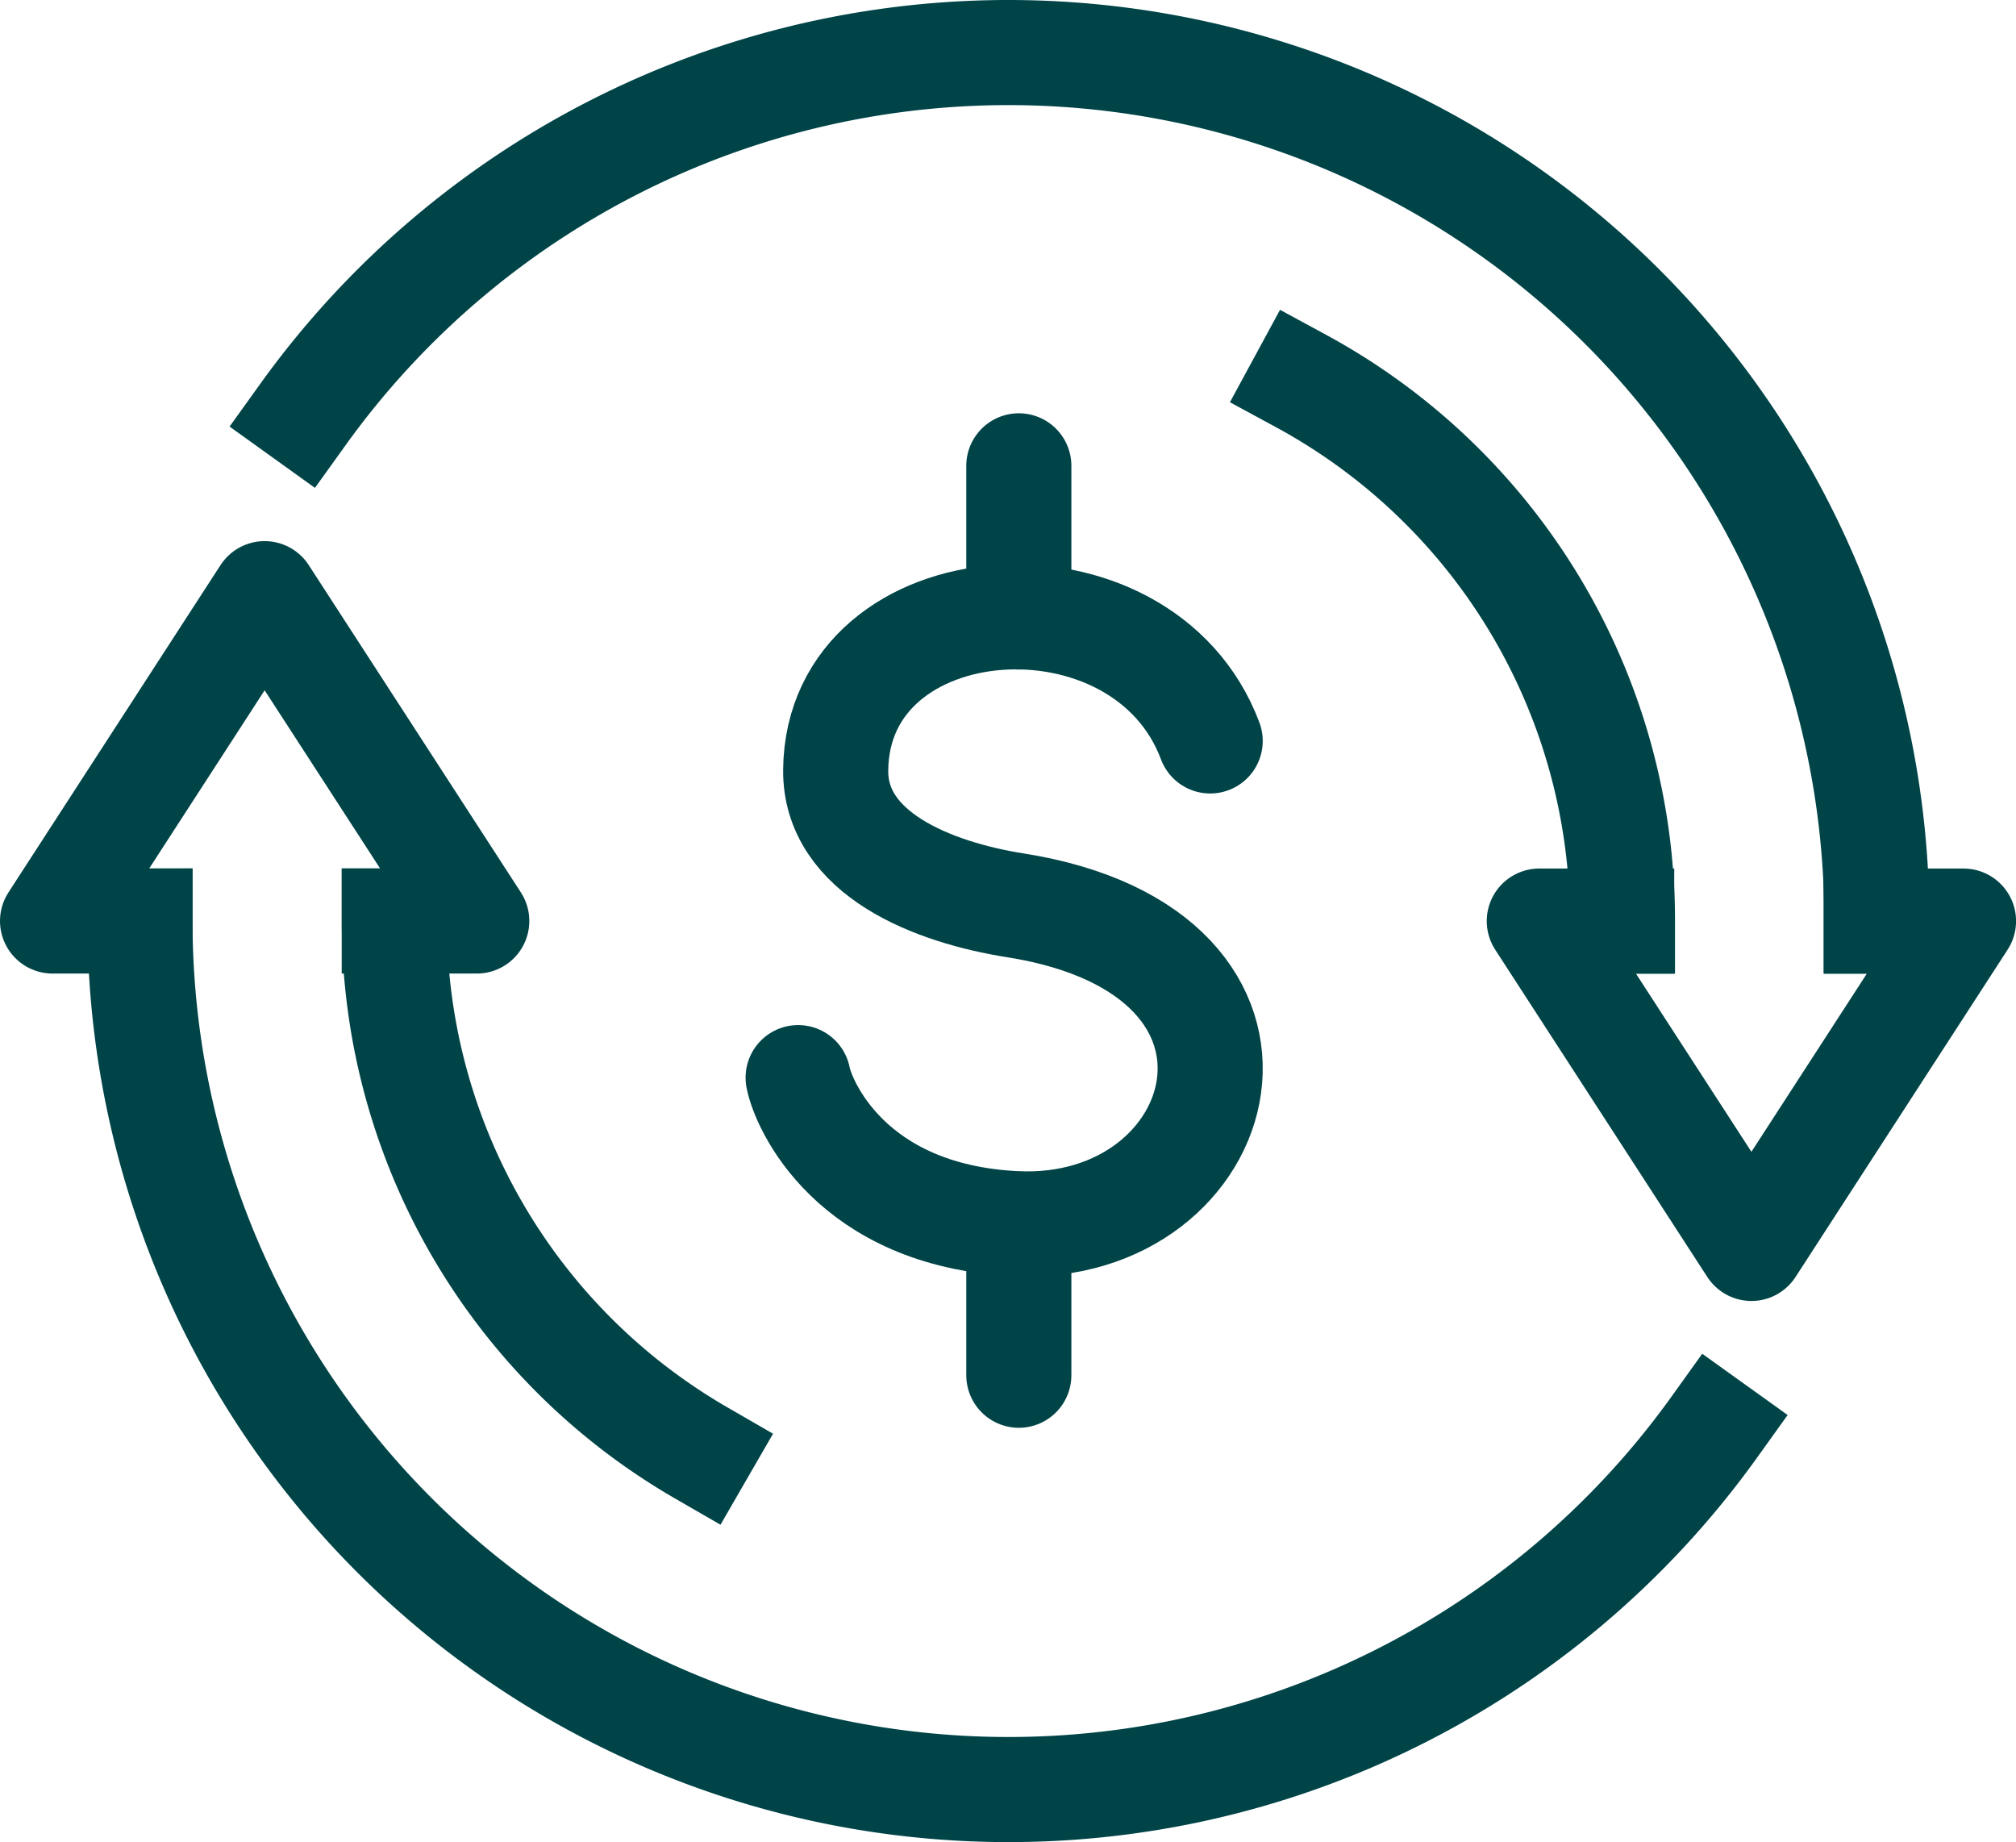
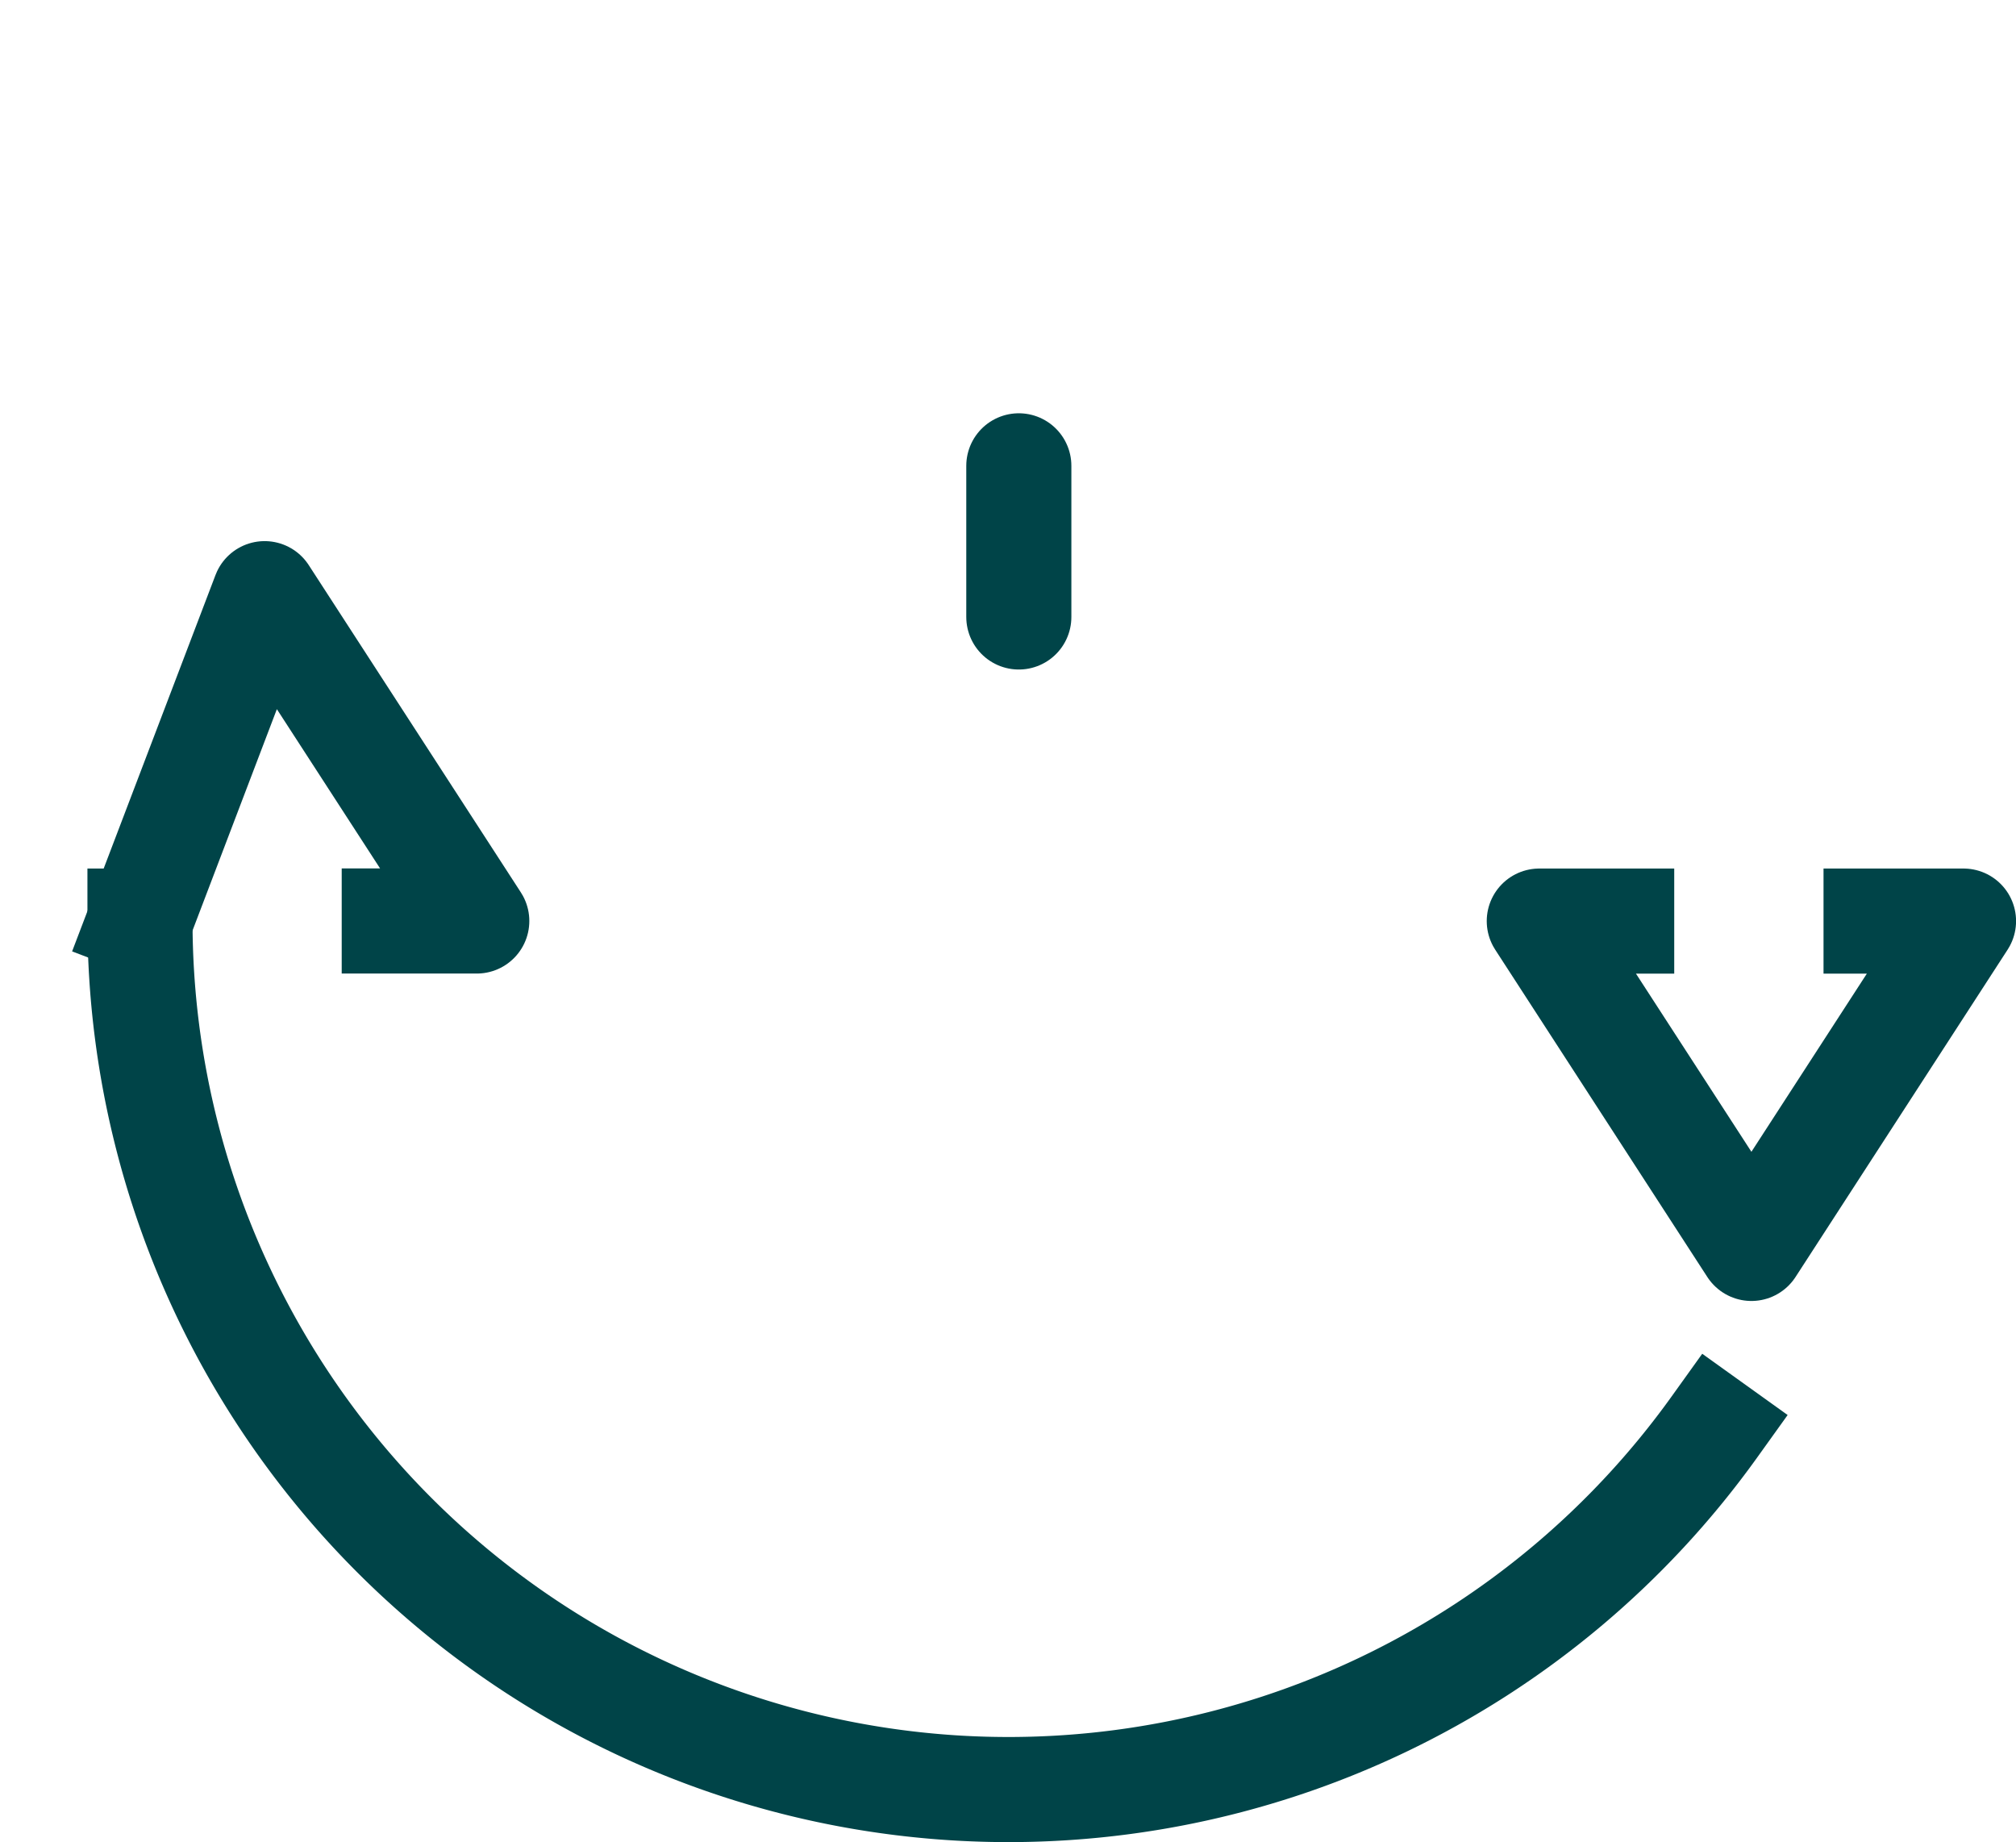
<svg xmlns="http://www.w3.org/2000/svg" width="67.139" height="61.344" viewBox="0 0 67.139 61.344">
  <g id="Group_89764" data-name="Group 89764" transform="translate(1.75 1.75)">
-     <path id="Path_70898" data-name="Path 70898" d="M27.507,14.739c-2.248-6-12.4-5.284-12.472.962-.034,2.794,3.242,4.079,5.981,4.512,9.978,1.576,7.222,10.959,0,10.6-5.481-.27-7.063-3.976-7.232-4.862" transform="translate(11.046 8.184)" fill="none" stroke="#004448" stroke-linecap="round" stroke-linejoin="round" stroke-width="3.5" />
    <line id="Line_1025" data-name="Line 1025" y2="5.033" transform="translate(32.18 13.762)" fill="none" stroke="#004448" stroke-linecap="round" stroke-linejoin="round" stroke-width="3.5" />
-     <line id="Line_1026" data-name="Line 1026" y2="5.033" transform="translate(32.18 39.012)" fill="none" stroke="#004448" stroke-linecap="round" stroke-linejoin="round" stroke-width="3.5" />
    <path id="Path_70899" data-name="Path 70899" d="M54.682,32.788A28.924,28.924,0,0,1,2.252,15.937" transform="translate(0.66 12.984)" fill="none" stroke="#004448" stroke-linecap="square" stroke-miterlimit="10" stroke-width="3.5" />
-     <path id="Path_70900" data-name="Path 70900" d="M5.107,12.774A28.923,28.923,0,0,1,57.524,29.642" transform="translate(3.231 -0.72)" fill="none" stroke="#004448" stroke-linecap="square" stroke-miterlimit="10" stroke-width="3.5" />
-     <path id="Path_70901" data-name="Path 70901" d="M16.93,33.649A20.442,20.442,0,0,1,6.709,15.937" transform="translate(4.674 12.984)" fill="none" stroke="#004448" stroke-linecap="square" stroke-miterlimit="10" stroke-width="3.5" />
-     <path id="Path_70902" data-name="Path 70902" d="M22.6,6.476A20.447,20.447,0,0,1,33.3,24.458" transform="translate(18.983 4.464)" fill="none" stroke="#004448" stroke-linecap="square" stroke-miterlimit="10" stroke-width="3.5" />
-     <path id="Path_70903" data-name="Path 70903" d="M3.63,21.1H.72L7.783,10.2l7.065,10.9H12.1" transform="translate(-0.72 7.819)" fill="none" stroke="#004448" stroke-linecap="square" stroke-linejoin="round" stroke-width="3.5" />
+     <path id="Path_70903" data-name="Path 70903" d="M3.63,21.1L7.783,10.2l7.065,10.9H12.1" transform="translate(-0.72 7.819)" fill="none" stroke="#004448" stroke-linecap="square" stroke-linejoin="round" stroke-width="3.5" />
    <path id="Path_70904" data-name="Path 70904" d="M37.988,15.937H40.9l-7.063,10.9-7.065-10.9h2.744" transform="translate(22.741 12.985)" fill="none" stroke="#004448" stroke-linecap="square" stroke-linejoin="round" stroke-width="3.5" />
  </g>
</svg>